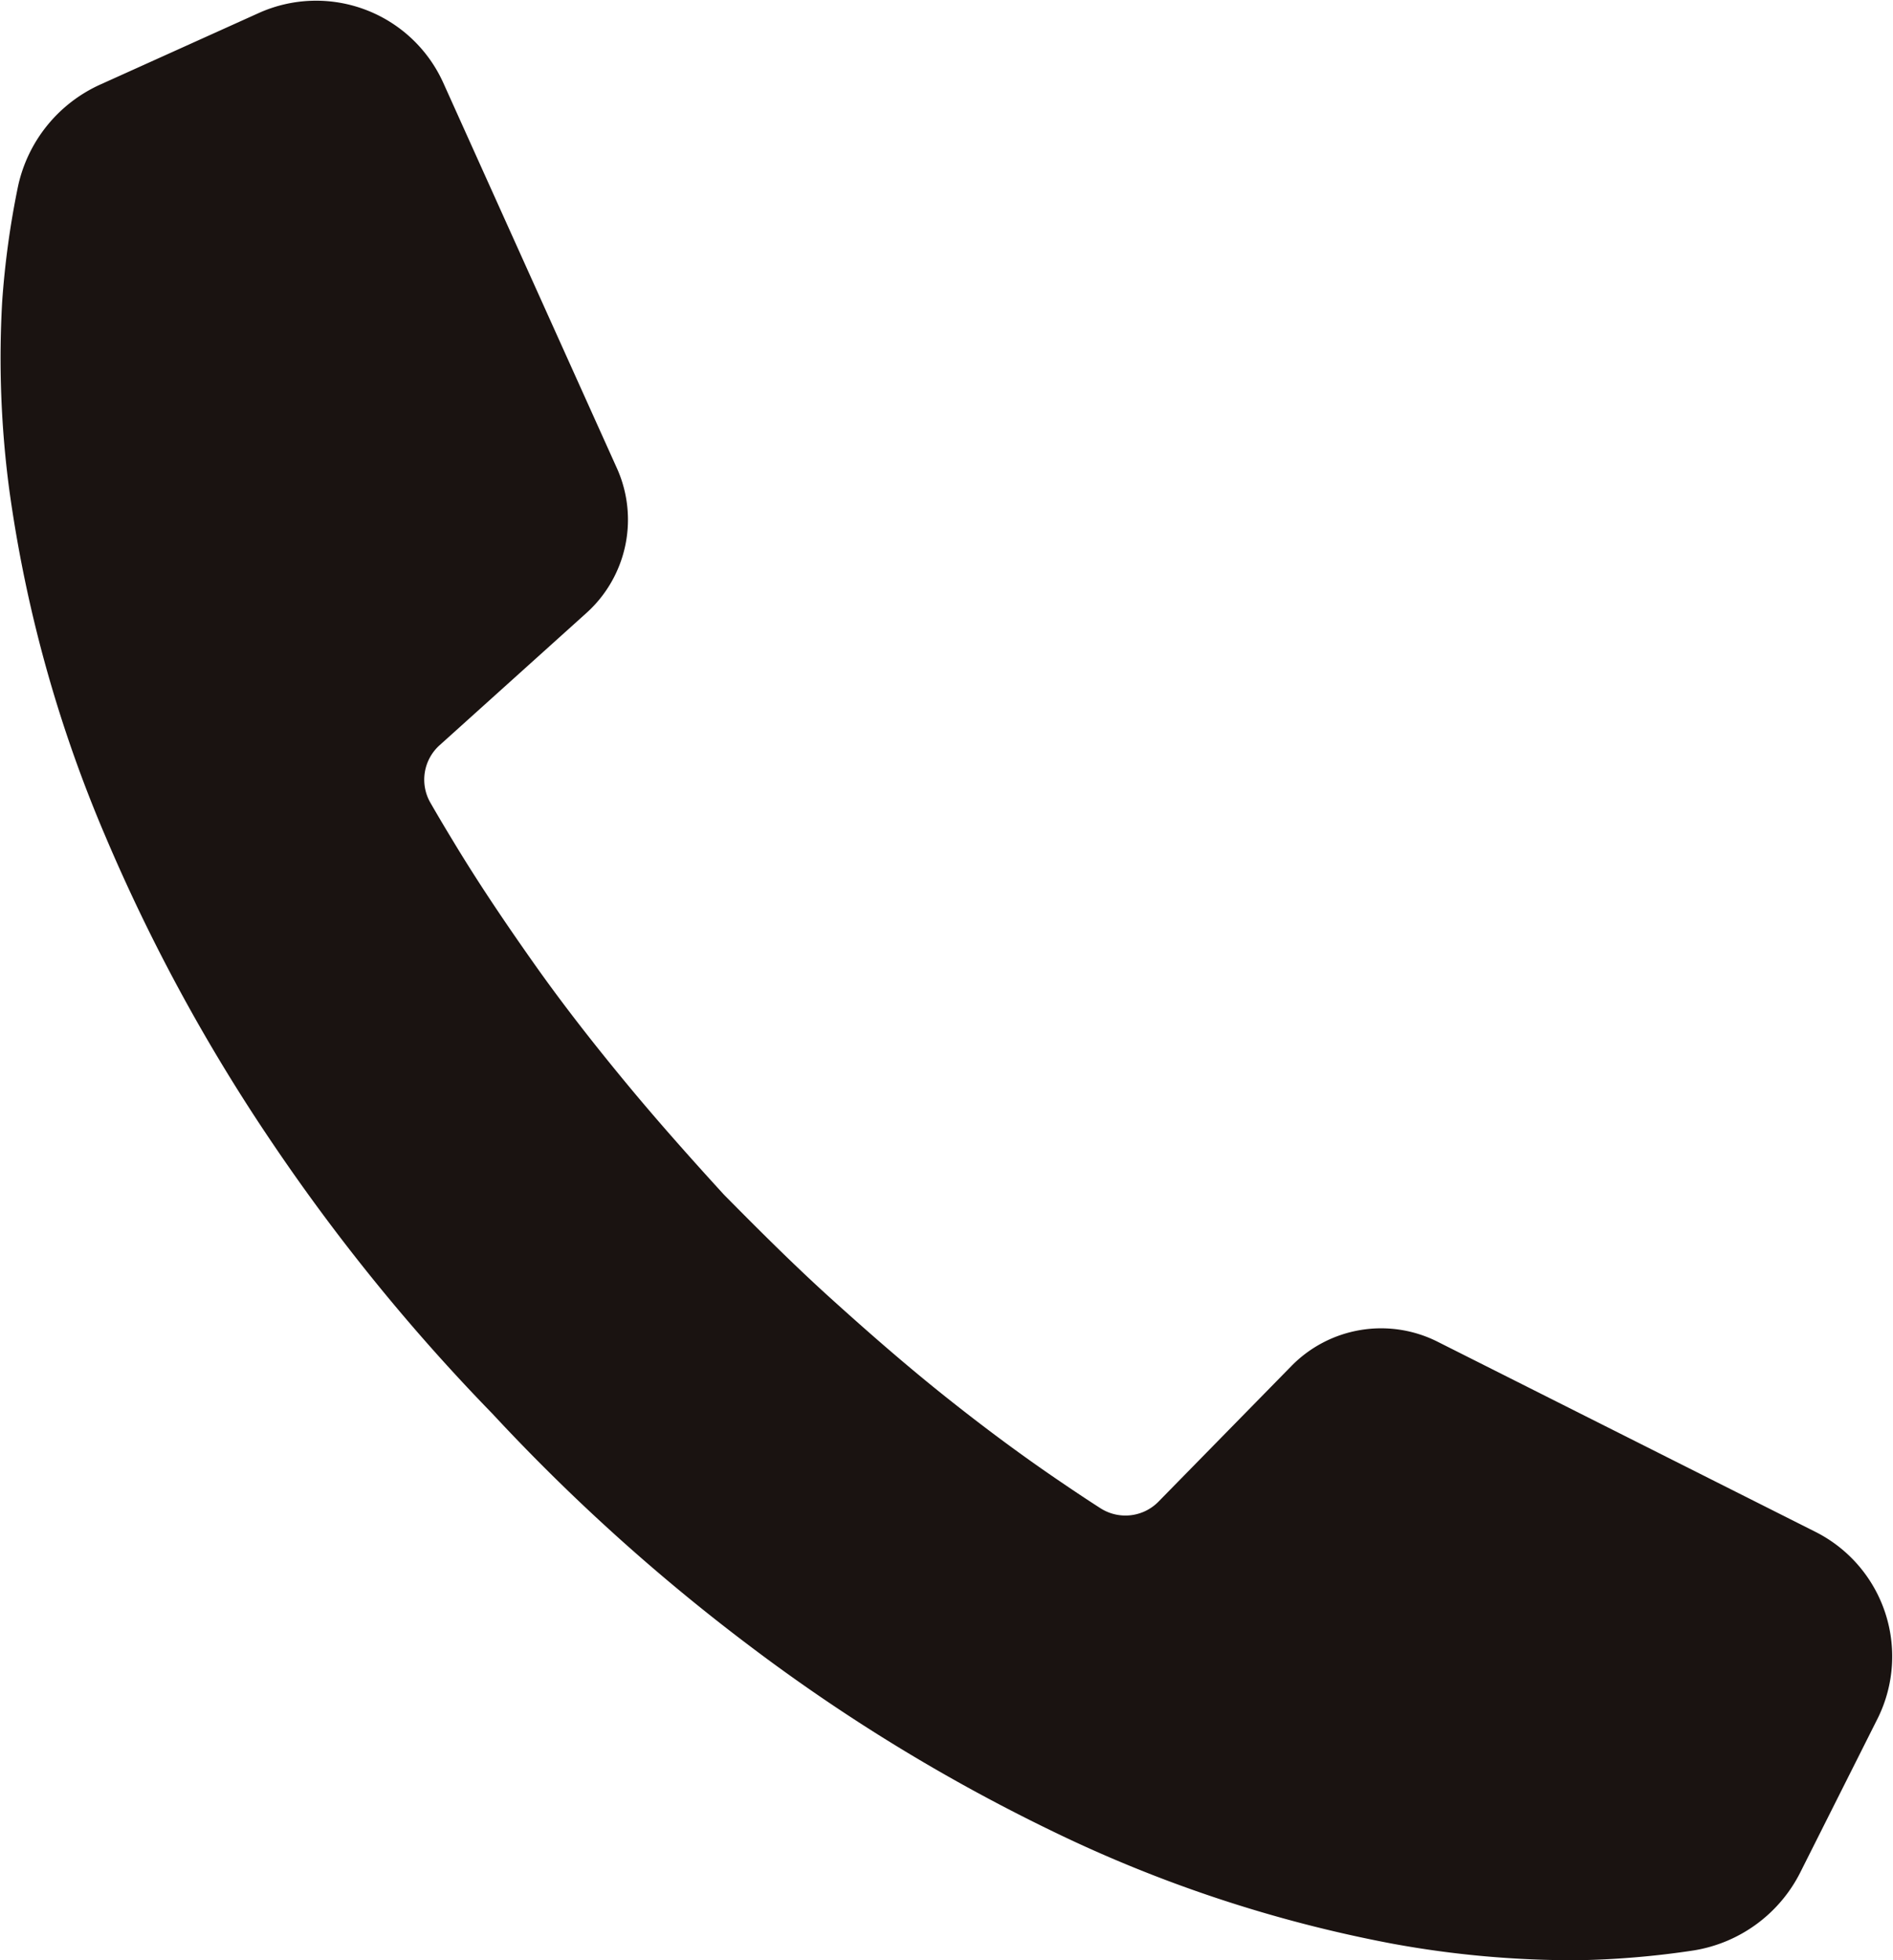
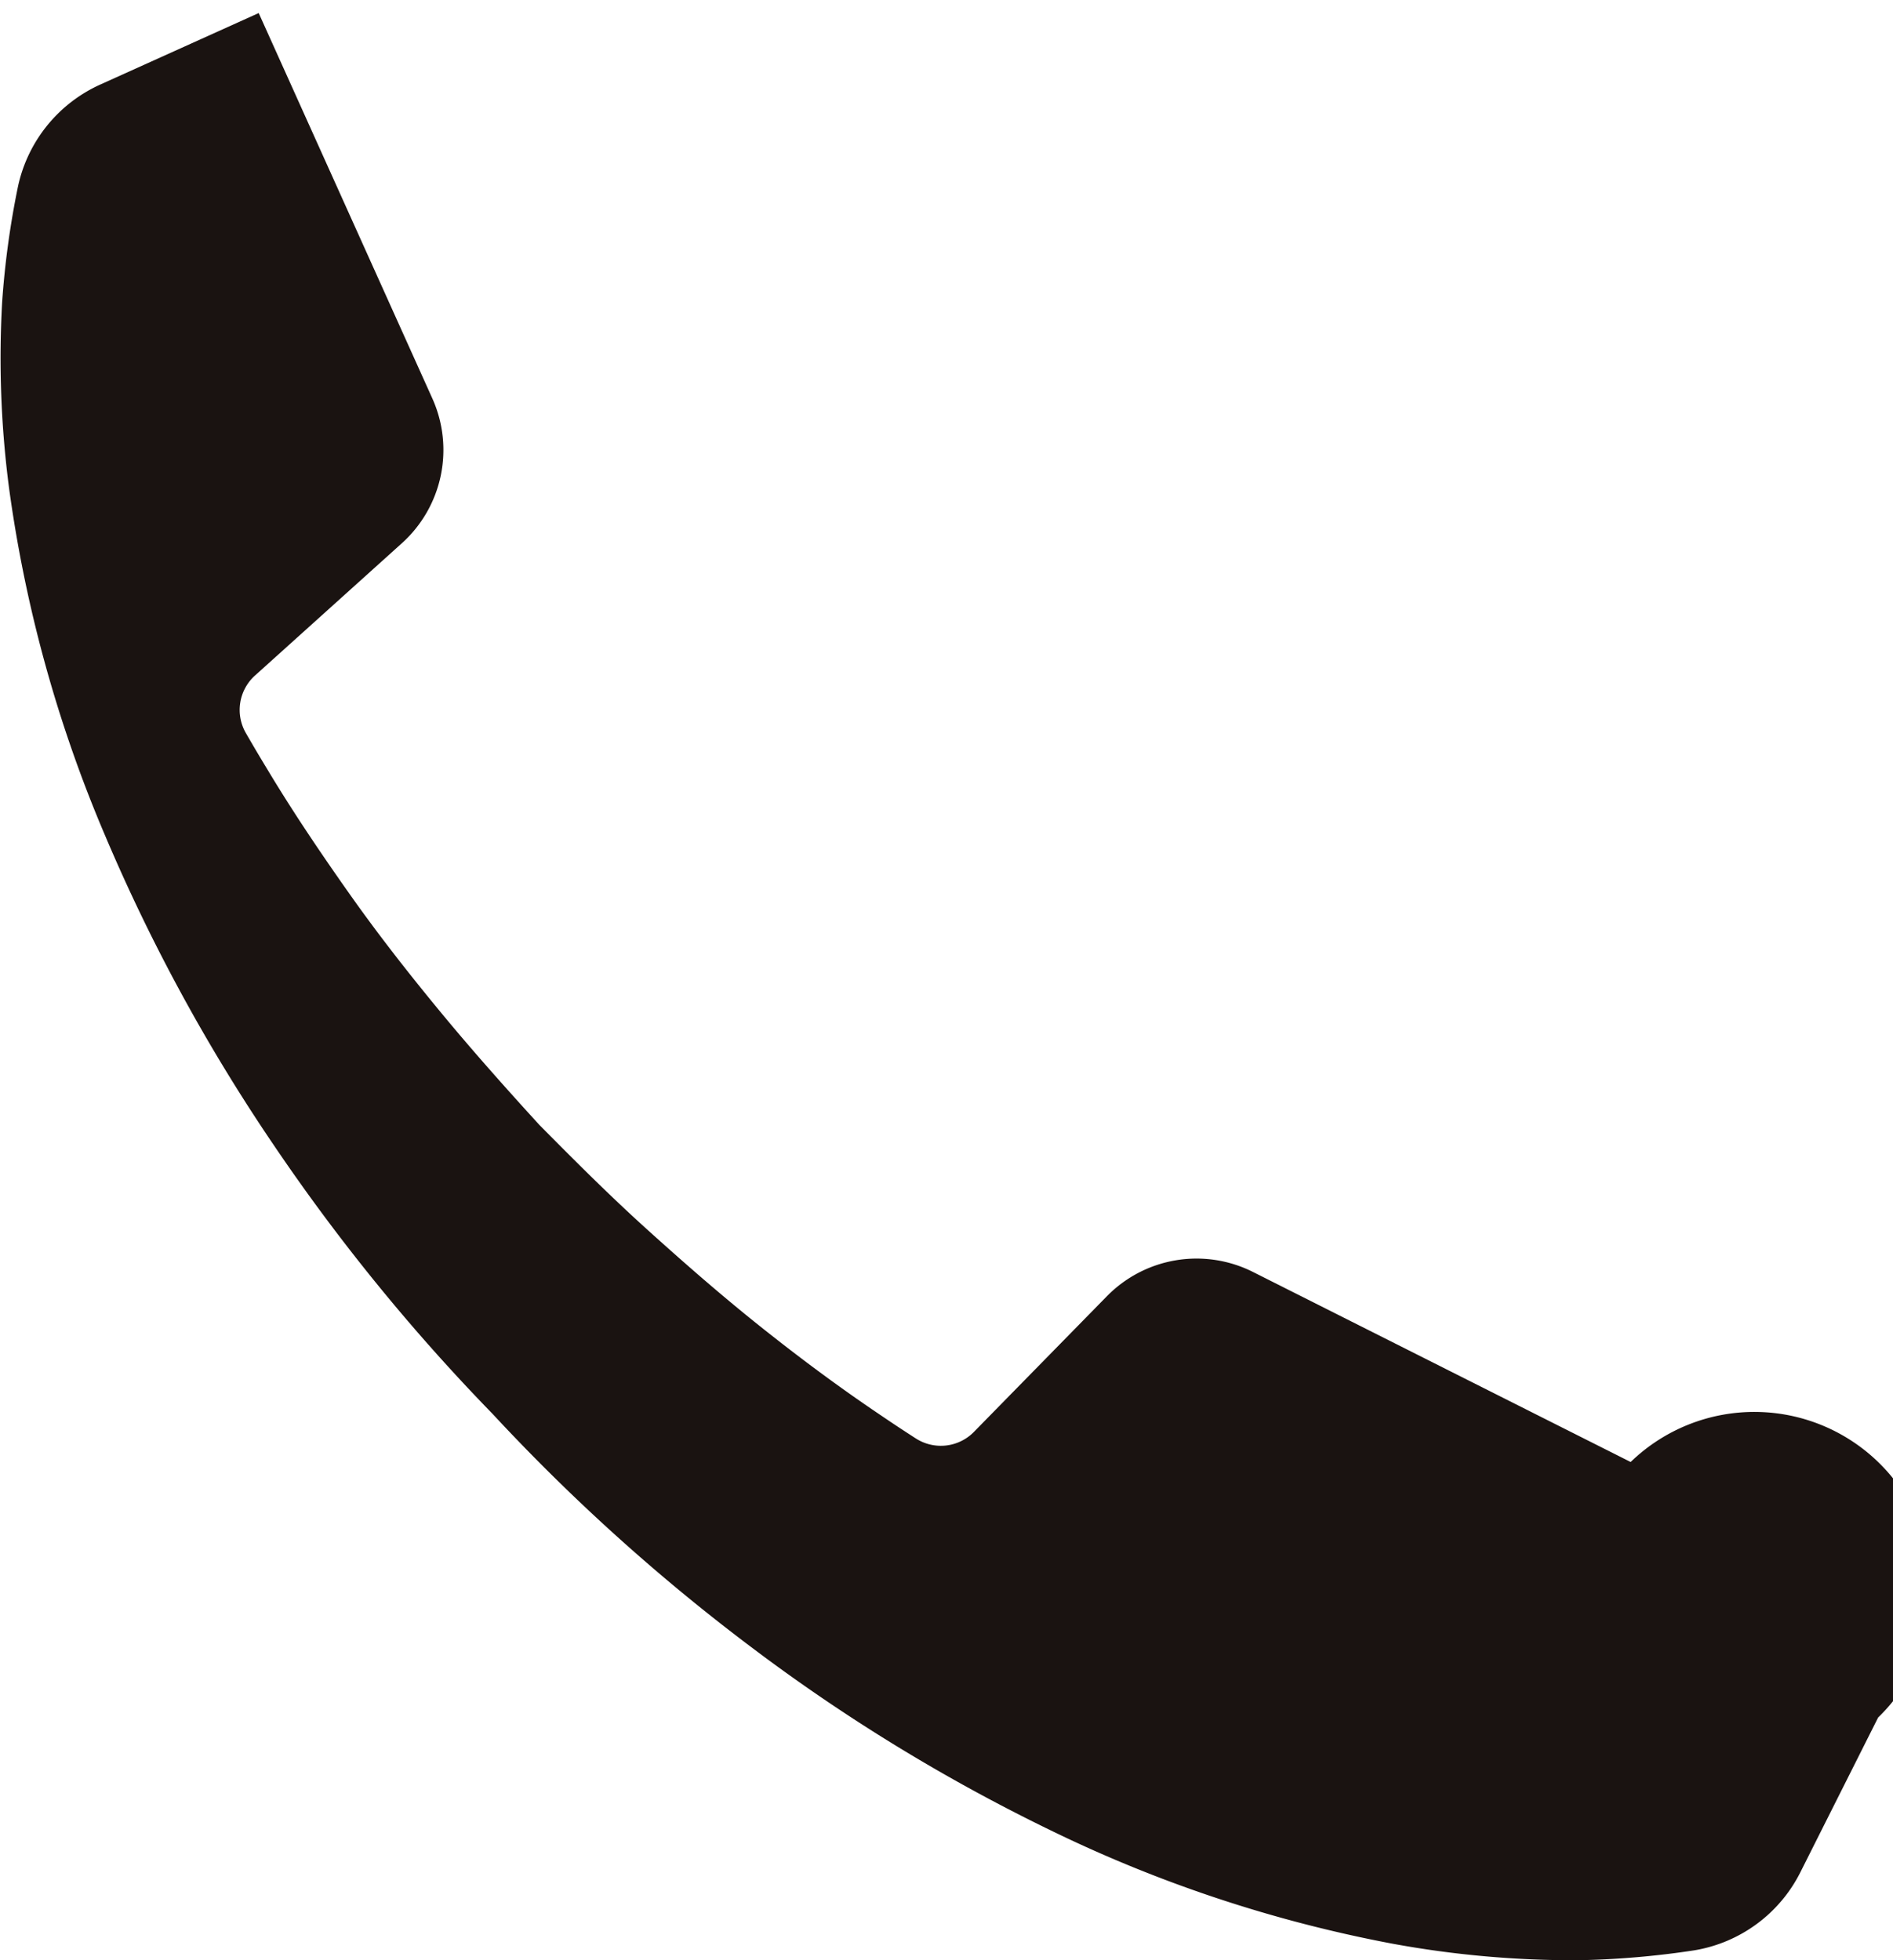
<svg xmlns="http://www.w3.org/2000/svg" width="22.903" height="23.722" viewBox="0 0 22.903 23.722">
-   <path id="パス_180" data-name="パス 180" d="M233.789,95.69l-.937,1.865a1.757,1.757,0,0,1-1.291.953,10.5,10.5,0,0,1-1.4.119,12.116,12.116,0,0,1-2.248-.2,16.341,16.341,0,0,1-4.138-1.373,21.786,21.786,0,0,1-3.632-2.225,23.71,23.71,0,0,1-3.118-2.814h0l0,0,0,0h0a23.715,23.715,0,0,1-2.651-3.258,21.788,21.788,0,0,1-2.037-3.741,16.342,16.342,0,0,1-1.161-4.2,12.113,12.113,0,0,1-.084-2.255,10.484,10.484,0,0,1,.192-1.4,1.759,1.759,0,0,1,1-1.234l1.912-.863a1.688,1.688,0,0,1,2.233.844l2.1,4.662a1.519,1.519,0,0,1-.367,1.753l-1.776,1.6a.56.56,0,0,0-.111.7q.129.224.264.446c.307.511.642,1.007.99,1.5s.718.965,1.1,1.428.786.917,1.195,1.365c.426.431.854.859,1.3,1.262s.9.8,1.37,1.175.949.732,1.443,1.065q.22.15.444.294a.56.56,0,0,0,.7-.079l1.61-1.643a1.519,1.519,0,0,1,1.767-.294l4.57,2.3A1.688,1.688,0,0,1,233.789,95.69Z" transform="translate(-211.066 -74.906)" fill="#1a1311" />
+   <path id="パス_180" data-name="パス 180" d="M233.789,95.69l-.937,1.865a1.757,1.757,0,0,1-1.291.953,10.5,10.5,0,0,1-1.4.119,12.116,12.116,0,0,1-2.248-.2,16.341,16.341,0,0,1-4.138-1.373,21.786,21.786,0,0,1-3.632-2.225,23.71,23.71,0,0,1-3.118-2.814h0l0,0,0,0h0a23.715,23.715,0,0,1-2.651-3.258,21.788,21.788,0,0,1-2.037-3.741,16.342,16.342,0,0,1-1.161-4.2,12.113,12.113,0,0,1-.084-2.255,10.484,10.484,0,0,1,.192-1.4,1.759,1.759,0,0,1,1-1.234l1.912-.863l2.1,4.662a1.519,1.519,0,0,1-.367,1.753l-1.776,1.6a.56.56,0,0,0-.111.7q.129.224.264.446c.307.511.642,1.007.99,1.5s.718.965,1.1,1.428.786.917,1.195,1.365c.426.431.854.859,1.3,1.262s.9.8,1.37,1.175.949.732,1.443,1.065q.22.15.444.294a.56.56,0,0,0,.7-.079l1.61-1.643a1.519,1.519,0,0,1,1.767-.294l4.57,2.3A1.688,1.688,0,0,1,233.789,95.69Z" transform="translate(-211.066 -74.906)" fill="#1a1311" />
</svg>